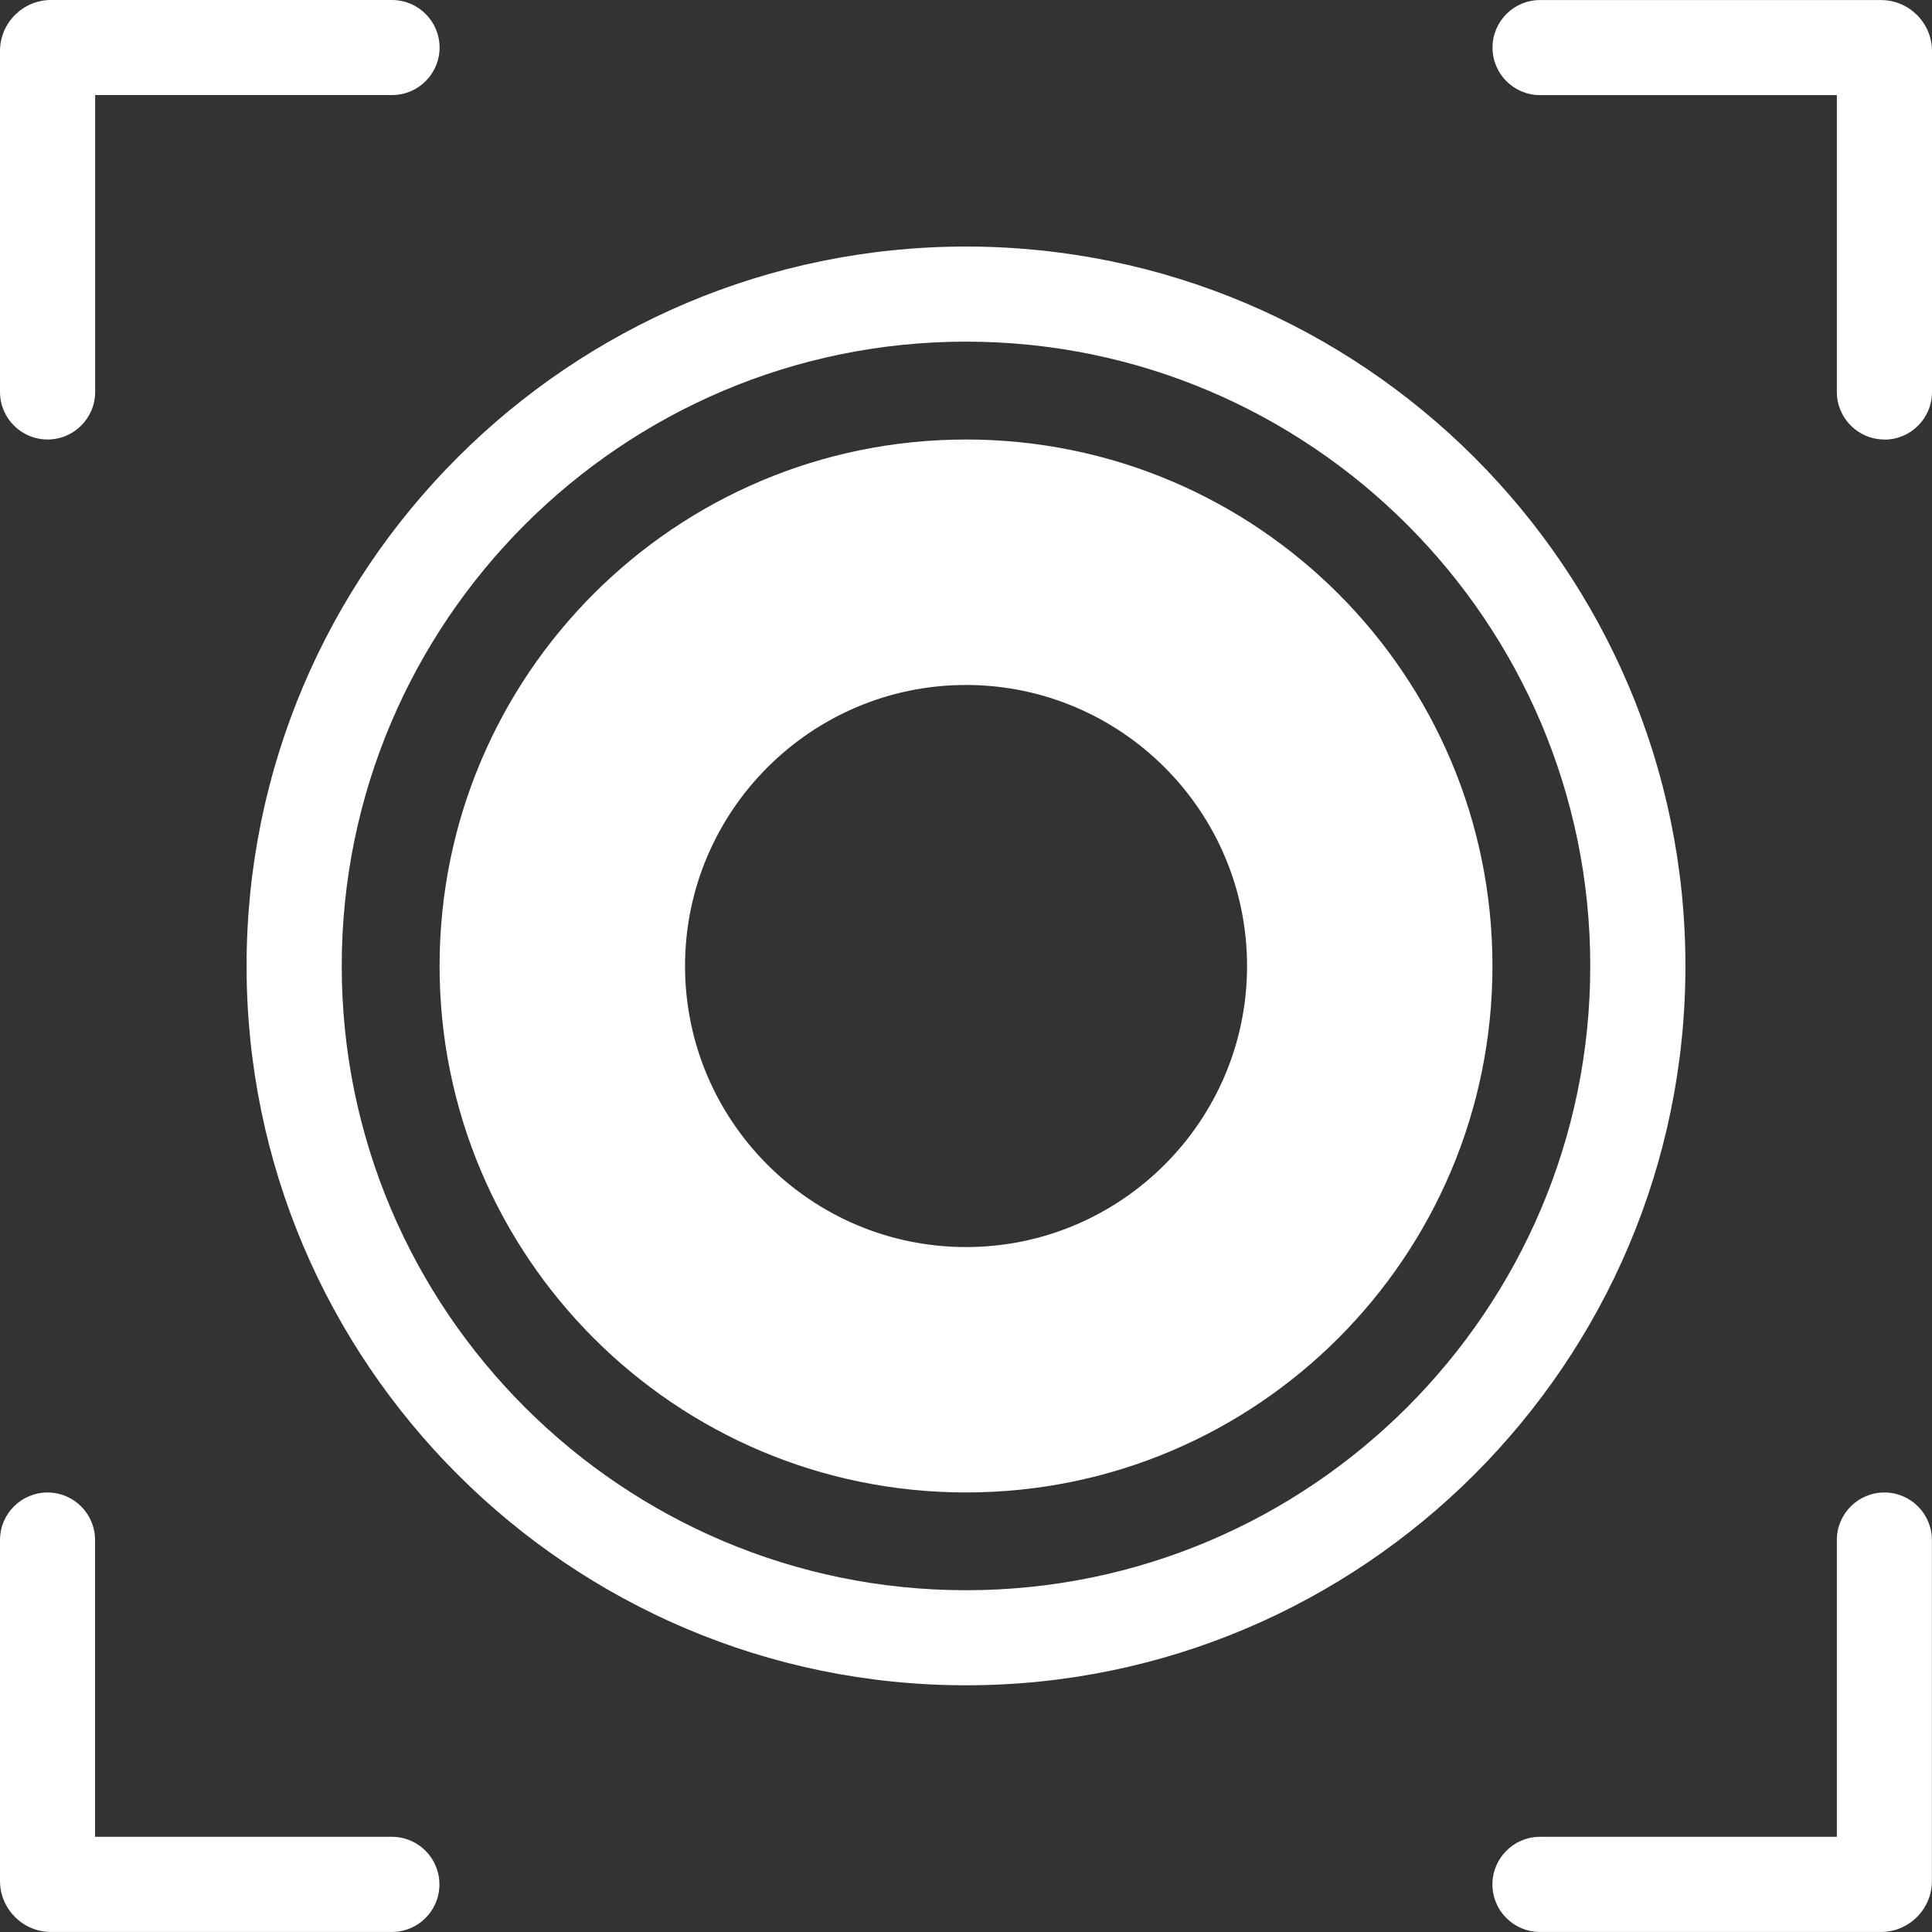
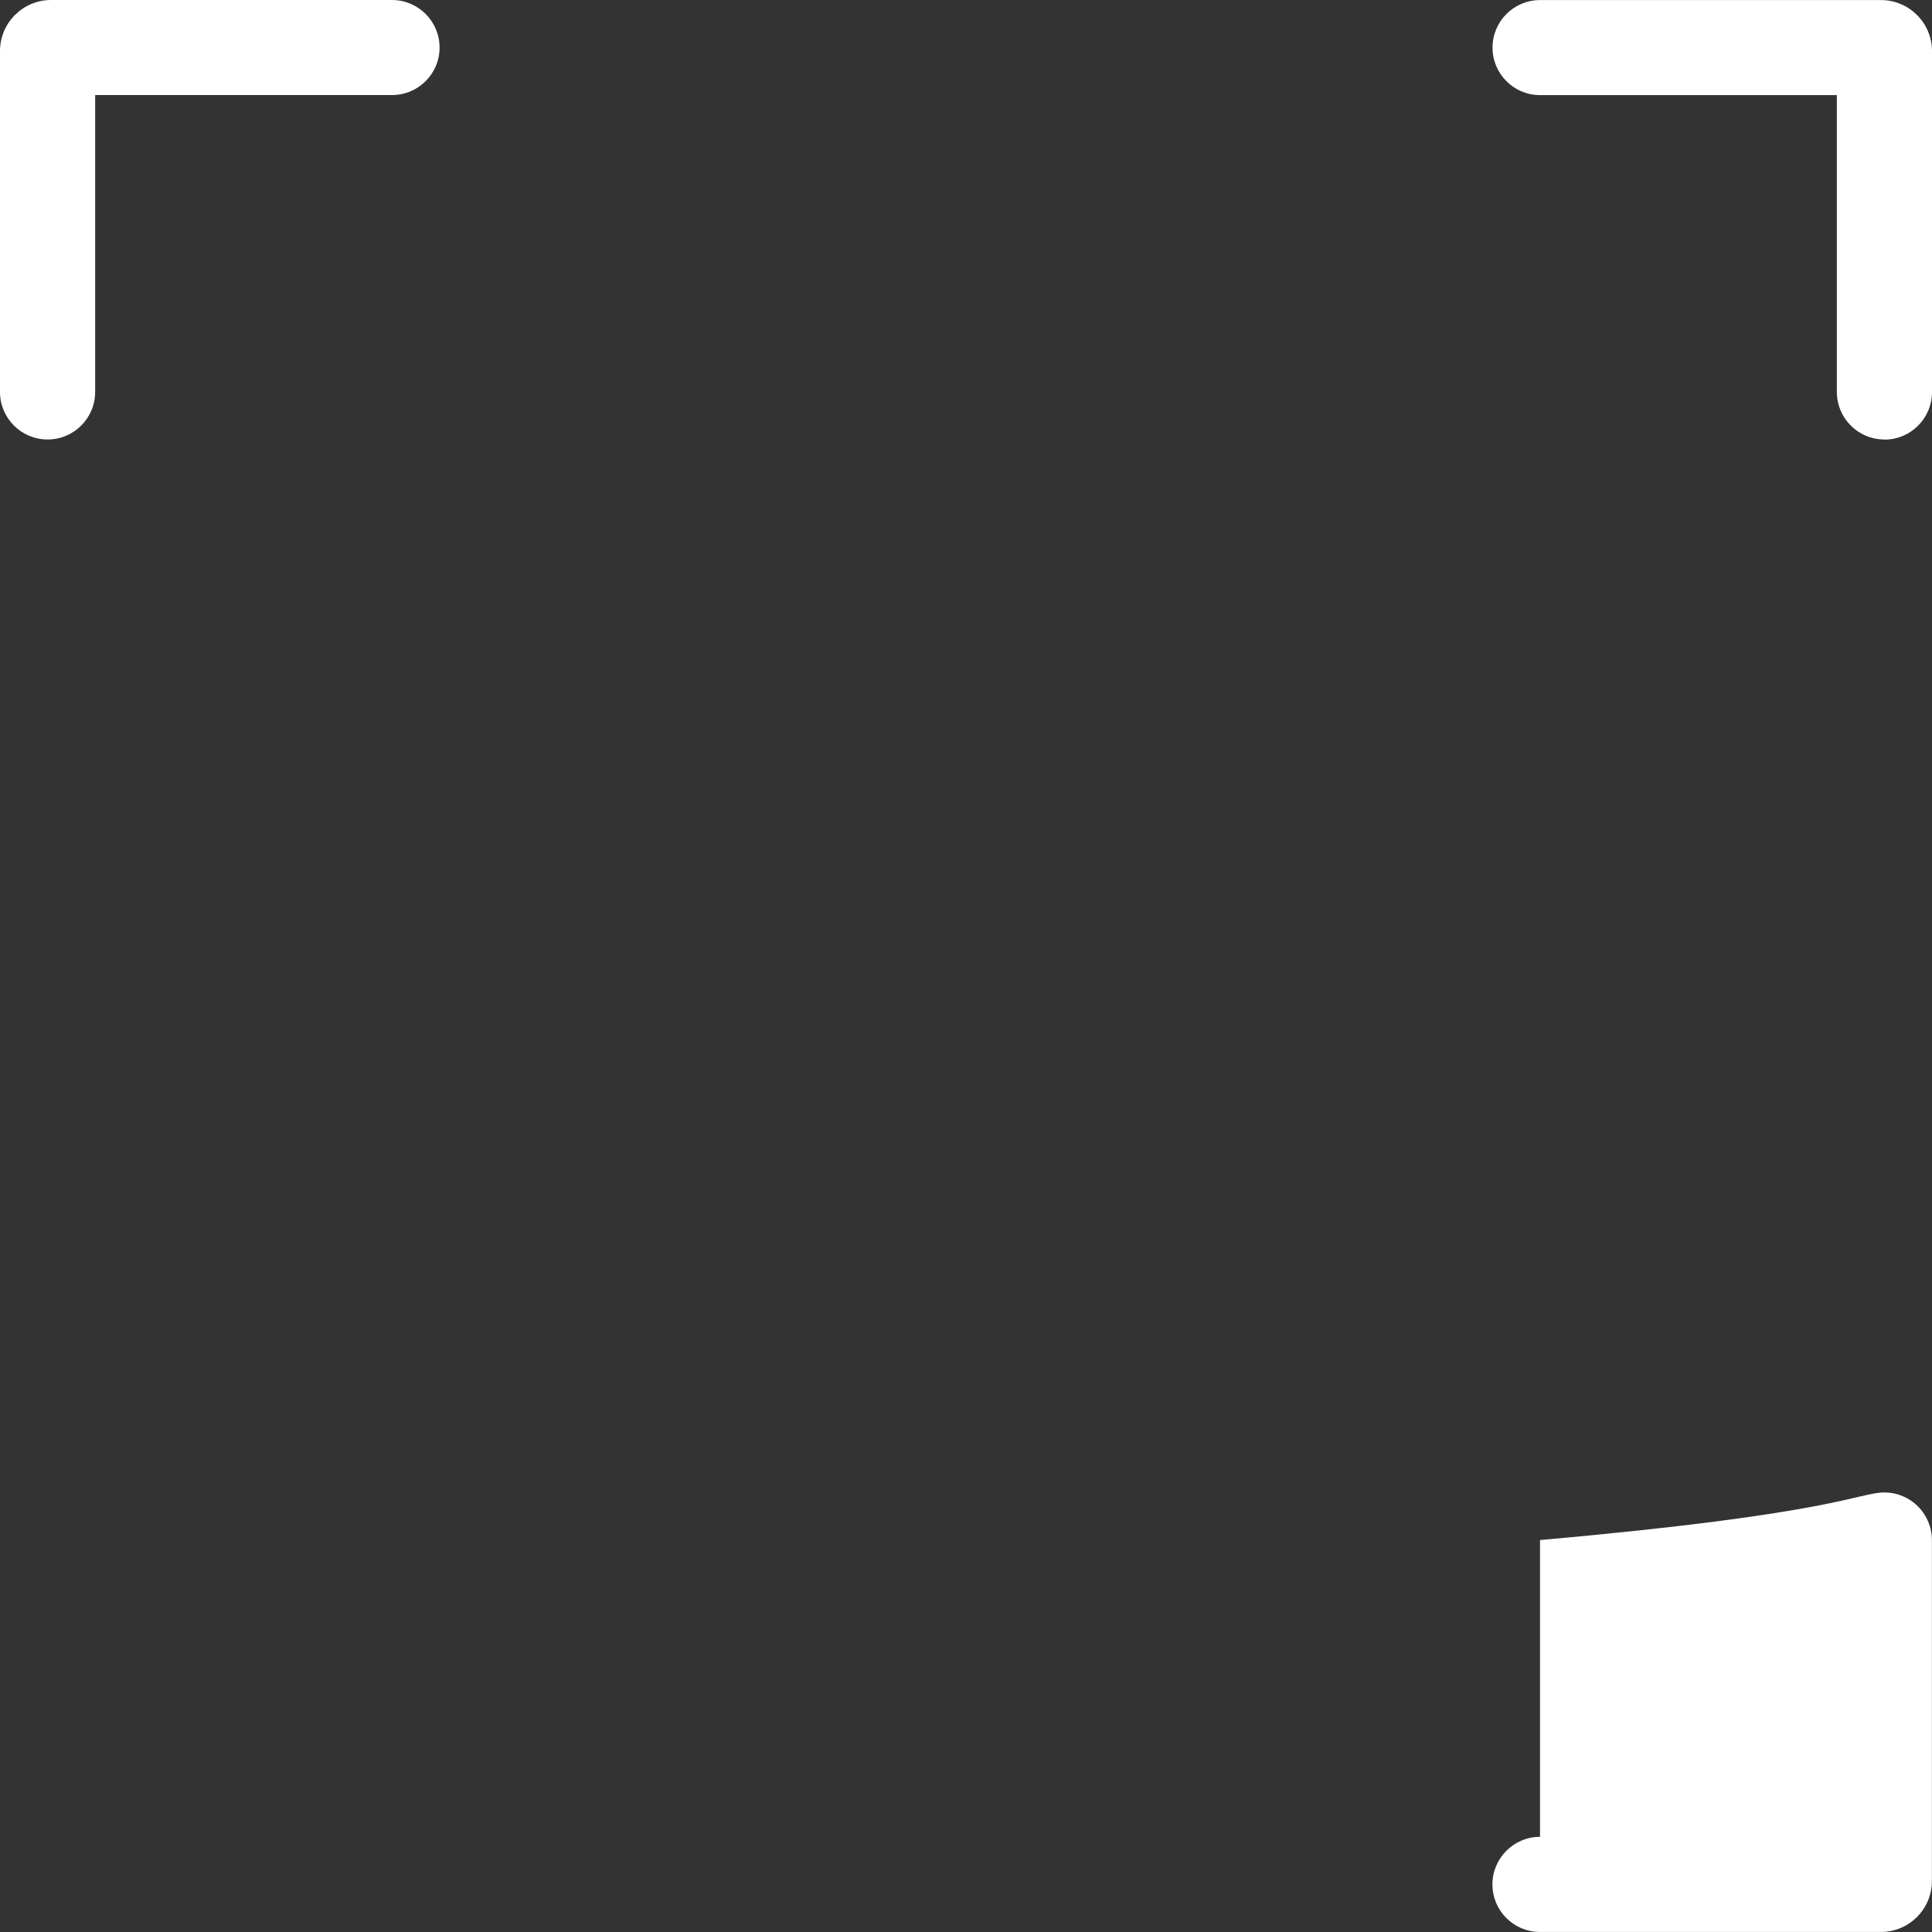
<svg xmlns="http://www.w3.org/2000/svg" width="59" height="59" viewBox="0 0 59 59" fill="none">
  <rect x="0" y="0" width="59" height="59" fill="#333333" stroke="none" />
  <g id="Group">
    <path id="Vector" d="M1.452 13.421C0.65 13.421 0 12.771 0 11.97V1.558C0 0.701 0.698 0 1.558 0H11.97C12.771 0 13.424 0.65 13.424 1.452C13.424 2.253 12.774 2.903 11.97 2.903H2.906V11.967C2.906 12.771 2.256 13.421 1.454 13.421" fill="white" />
    <path id="Vector_2" d="M57.546 13.421C56.742 13.421 56.094 12.771 56.094 11.967V2.905H47.031C46.229 2.905 45.579 2.255 45.579 1.454C45.579 0.652 46.229 0.002 47.031 0.002H57.443C58.302 0.002 59 0.703 59 1.56V11.971C59 12.775 58.35 13.425 57.549 13.425" fill="white" />
-     <path id="Vector_3" d="M29.5 13.422C20.622 13.422 13.424 20.62 13.424 29.498C13.424 38.377 20.622 45.577 29.5 45.577C38.379 45.577 45.577 38.379 45.577 29.498C45.577 20.617 38.379 13.422 29.5 13.422ZM29.5 20.918C34.233 20.918 38.083 24.768 38.083 29.501C38.083 34.234 34.233 38.083 29.5 38.083C24.767 38.083 20.92 34.234 20.92 29.501C20.92 24.768 24.77 20.918 29.5 20.918Z" fill="white" />
-     <path id="Vector_4" d="M29.5 10.433C18.989 10.433 10.436 18.986 10.436 29.499C10.436 40.012 18.989 48.563 29.5 48.563C40.011 48.563 48.564 40.012 48.564 29.499C48.564 18.986 40.011 10.433 29.5 10.433ZM29.5 51.466C17.386 51.466 7.53 41.613 7.53 29.499C7.53 17.385 17.386 7.529 29.5 7.529C41.614 7.529 51.47 17.385 51.47 29.499C51.47 41.613 41.614 51.466 29.5 51.466Z" fill="white" />
-     <path id="Vector_5" d="M11.97 58.999H1.558C0.701 58.999 0 58.299 0 57.442V47.03C0 46.228 0.65 45.578 1.452 45.578C2.253 45.578 2.903 46.228 2.903 47.03V56.093H11.967C12.771 56.093 13.419 56.743 13.419 57.548C13.419 58.352 12.769 58.999 11.967 58.999" fill="white" />
-     <path id="Vector_6" d="M57.442 58.999H47.03C46.226 58.999 45.576 58.349 45.576 57.548C45.576 56.746 46.226 56.093 47.03 56.093H56.094V47.03C56.094 46.228 56.744 45.578 57.546 45.578C58.347 45.578 58.997 46.228 58.997 47.03V57.442C58.997 58.301 58.299 58.999 57.44 58.999" fill="white" />
+     <path id="Vector_6" d="M57.442 58.999H47.03C46.226 58.999 45.576 58.349 45.576 57.548C45.576 56.746 46.226 56.093 47.03 56.093V47.03C56.094 46.228 56.744 45.578 57.546 45.578C58.347 45.578 58.997 46.228 58.997 47.03V57.442C58.997 58.301 58.299 58.999 57.44 58.999" fill="white" />
  </g>
</svg>